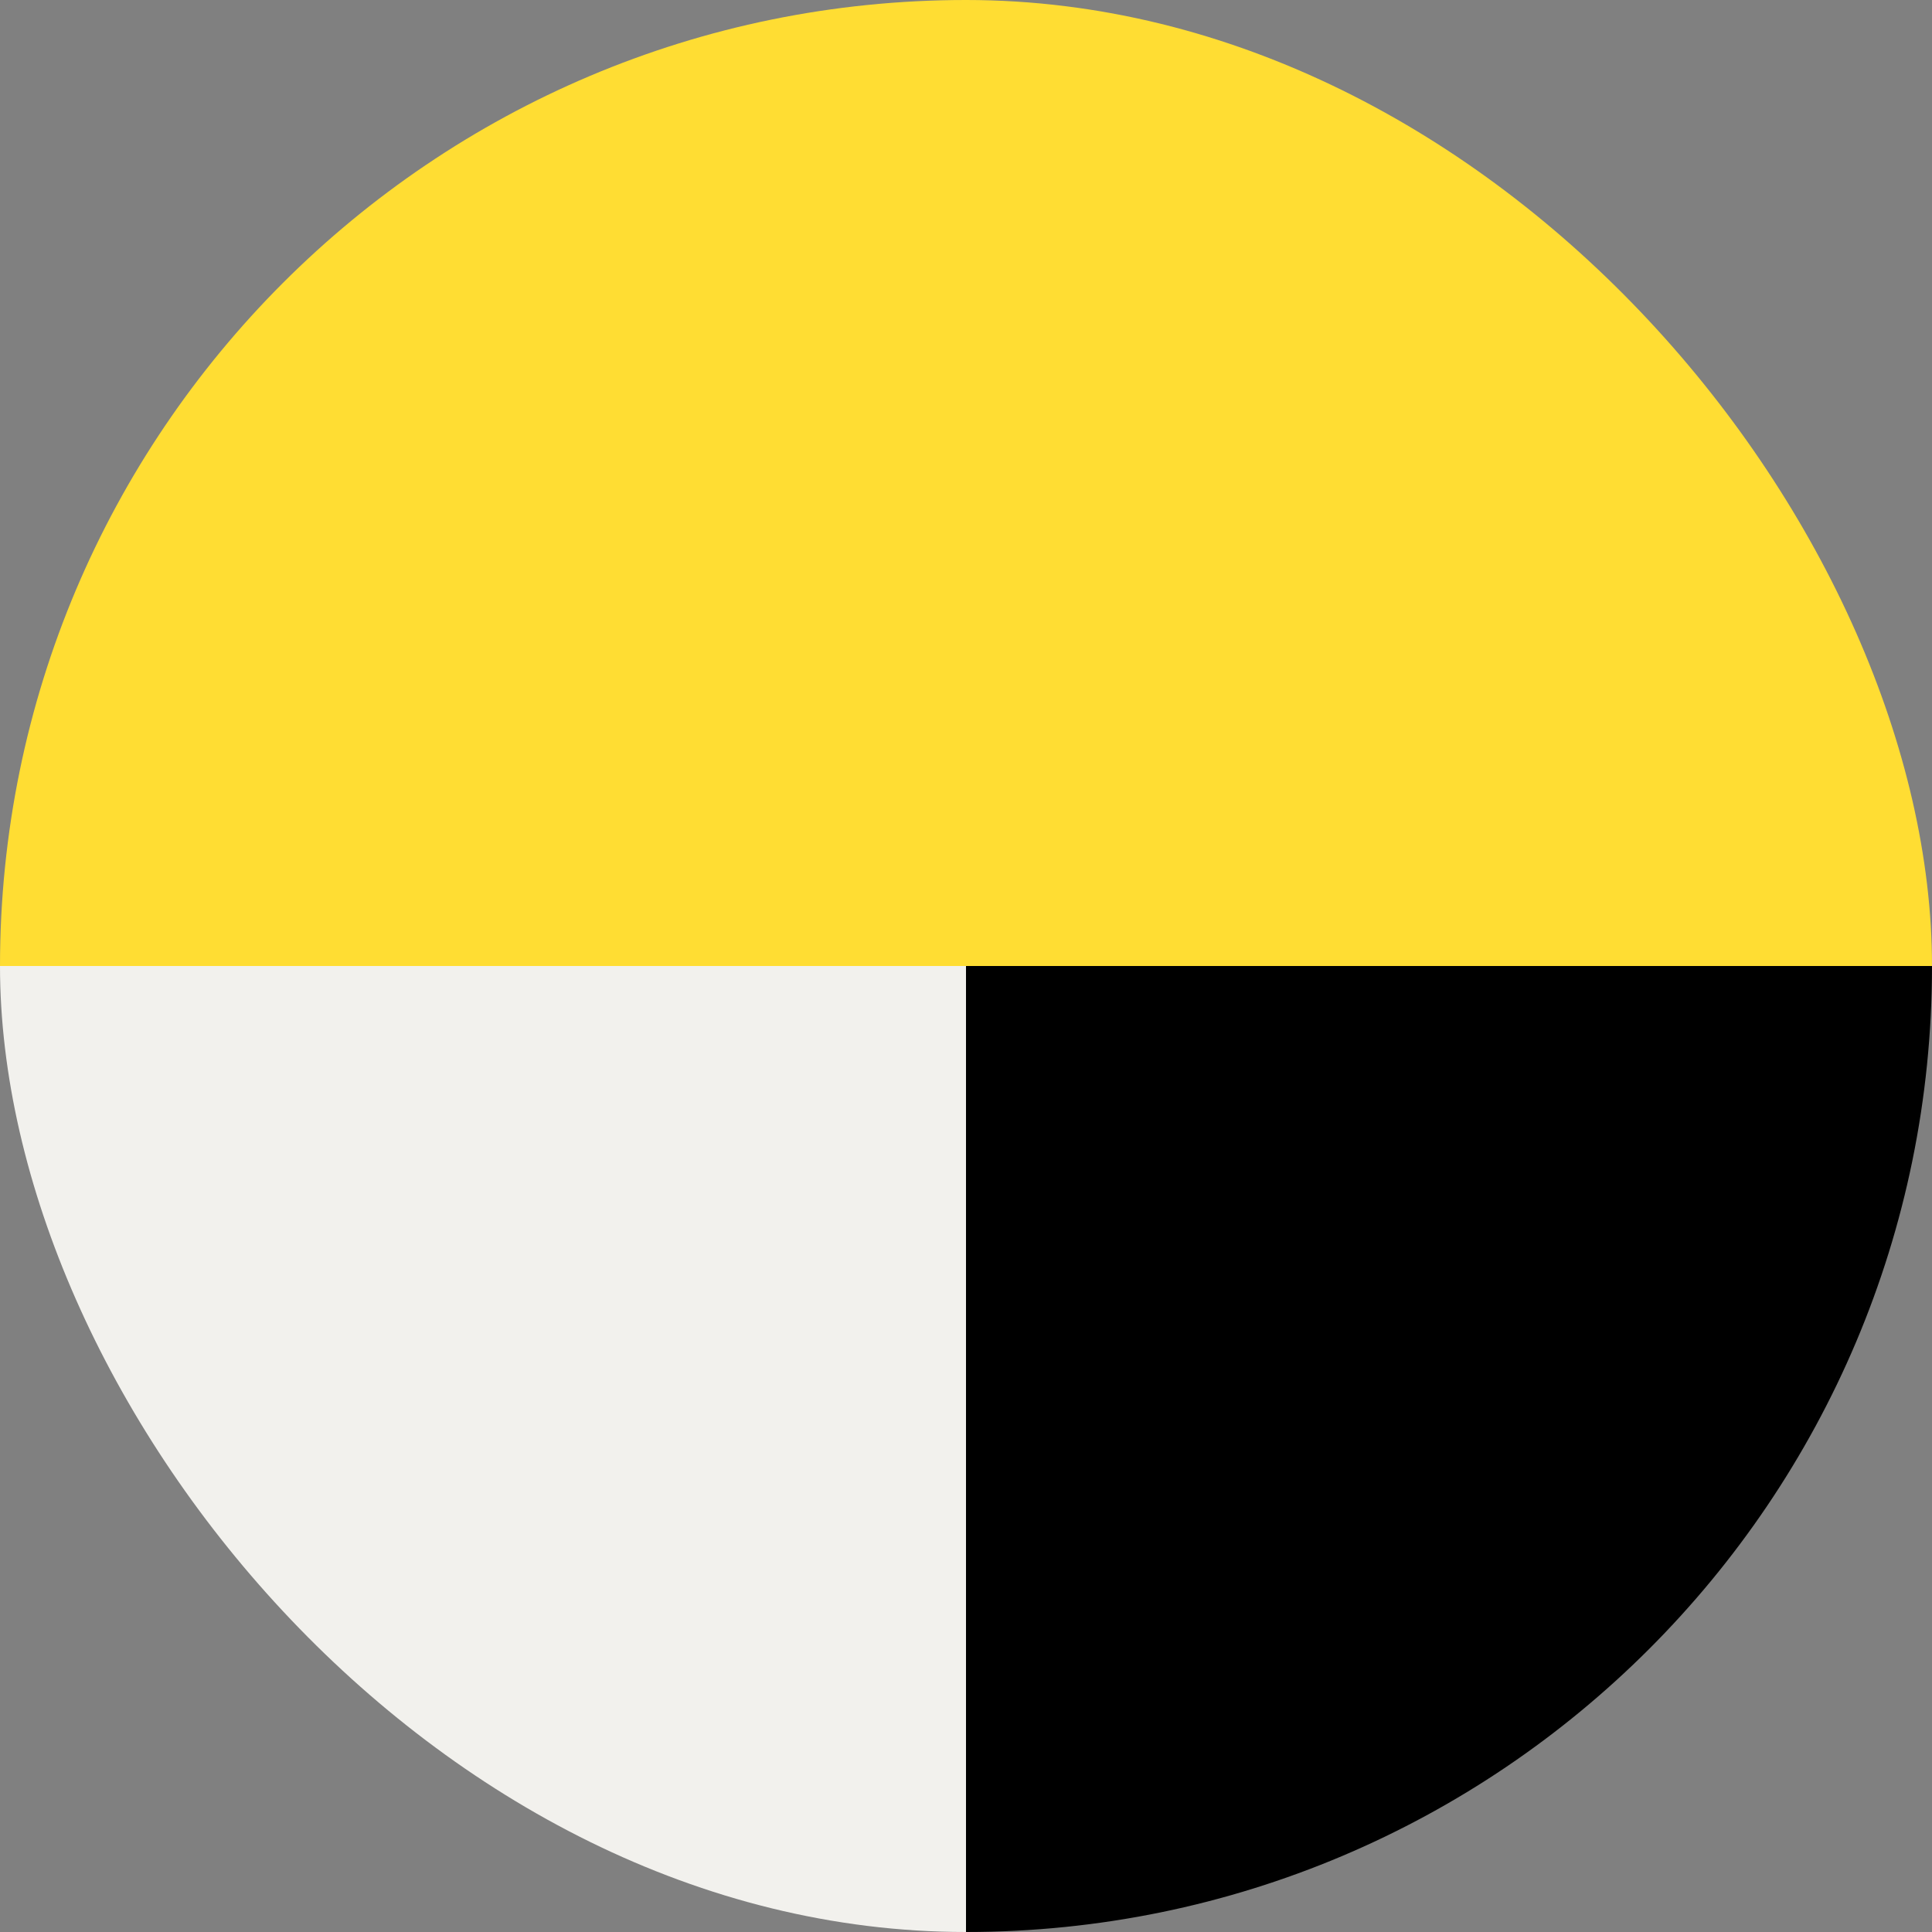
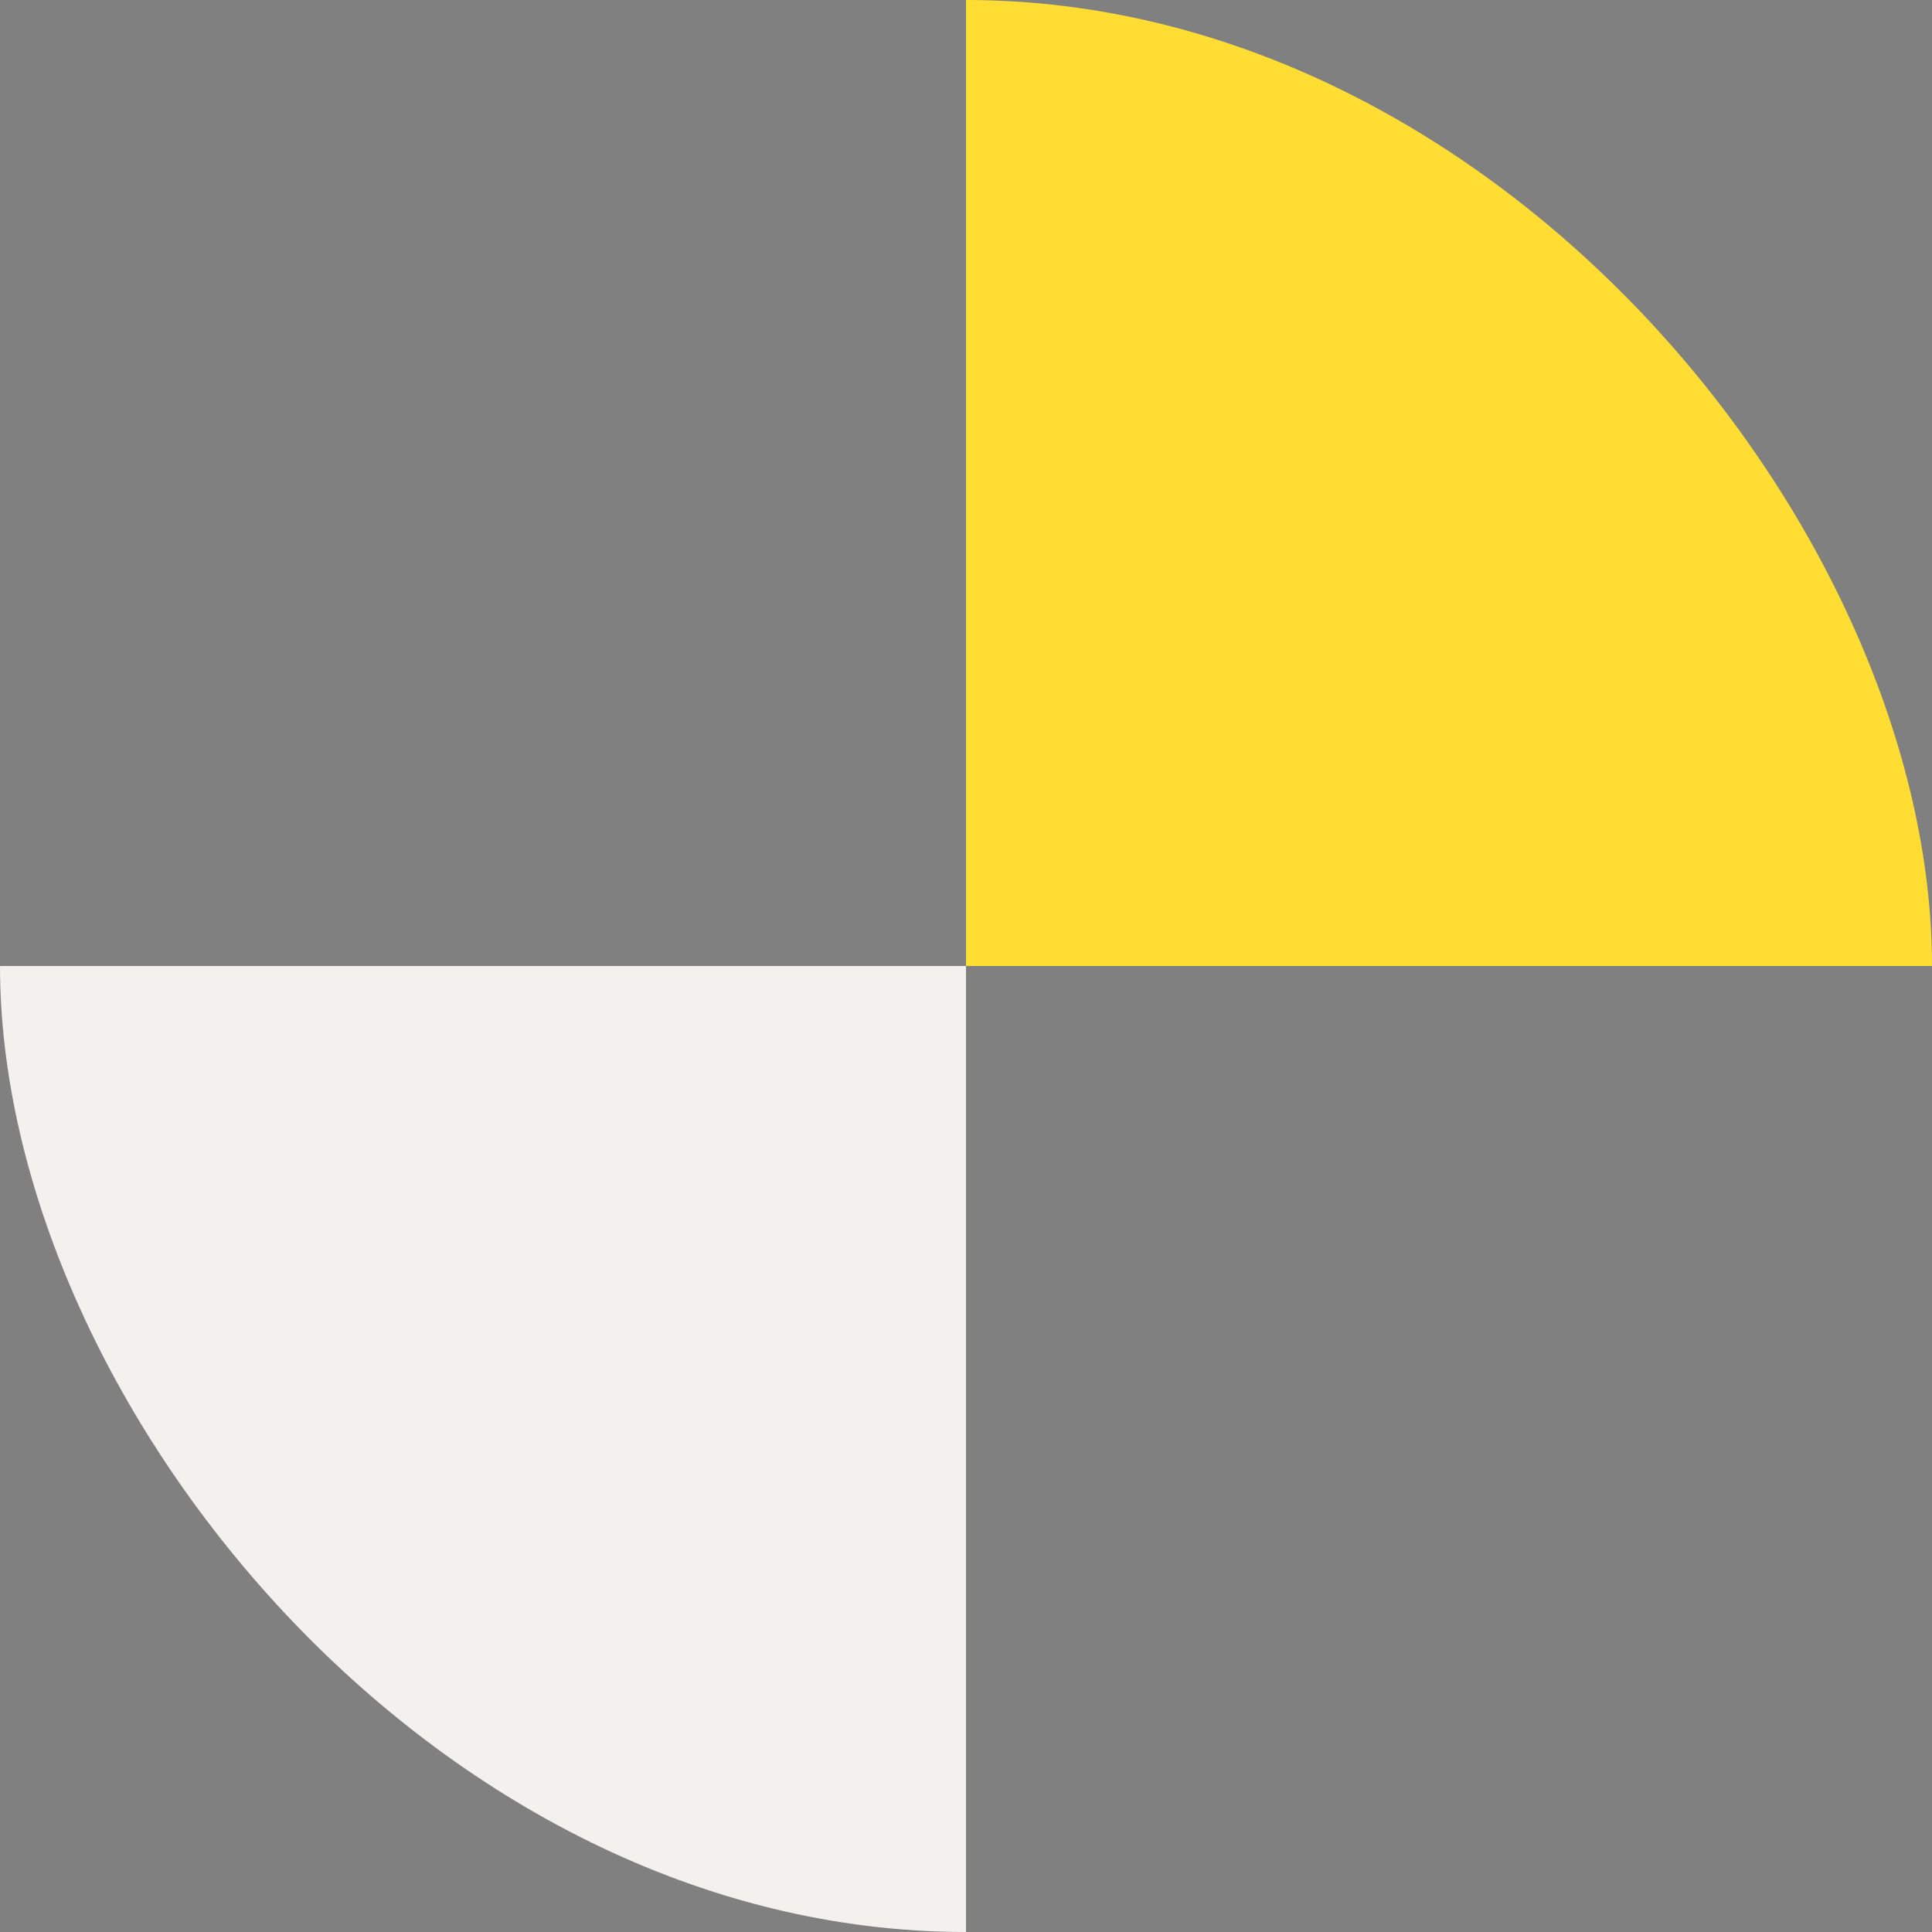
<svg xmlns="http://www.w3.org/2000/svg" width="44" height="44" viewBox="0 0 44 44" fill="none">
  <rect x="0" y="0" width="44" height="44" fill="#808080" stroke="none" />
  <g clip-path="url(#clip0_439_8226)">
    <path fill-rule="evenodd" clip-rule="evenodd" d="M0 22H22V44H9.075C6.668 44 4.36 43.044 2.658 41.342C0.956 39.64 0 37.332 0 34.925L0 22Z" fill="#F2F1ED" />
-     <path fill-rule="evenodd" clip-rule="evenodd" d="M0 22H22V0H9.075C6.668 0 4.36 0.956 2.658 2.658C0.956 4.36 0 6.668 0 9.075L0 22Z" fill="#FFDD33" />
-     <path fill-rule="evenodd" clip-rule="evenodd" d="M44 22H22V44H34.925C36.117 44 37.297 43.765 38.398 43.309C39.499 42.853 40.499 42.185 41.342 41.342C42.185 40.499 42.853 39.499 43.309 38.398C43.765 37.297 44 36.117 44 34.925V22Z" fill="black" />
+     <path fill-rule="evenodd" clip-rule="evenodd" d="M0 22V0H9.075C6.668 0 4.36 0.956 2.658 2.658C0.956 4.36 0 6.668 0 9.075L0 22Z" fill="#FFDD33" />
    <path fill-rule="evenodd" clip-rule="evenodd" d="M44 22H22V0H34.925C36.117 0 37.297 0.235 38.398 0.691C39.499 1.147 40.499 1.815 41.342 2.658C42.185 3.501 42.853 4.501 43.309 5.602C43.765 6.703 44 7.883 44 9.075V22Z" fill="#FFDD33" />
  </g>
  <defs>
    <clipPath id="clip0_439_8226">
      <rect width="44" height="44" rx="22" fill="white" />
    </clipPath>
  </defs>
</svg>